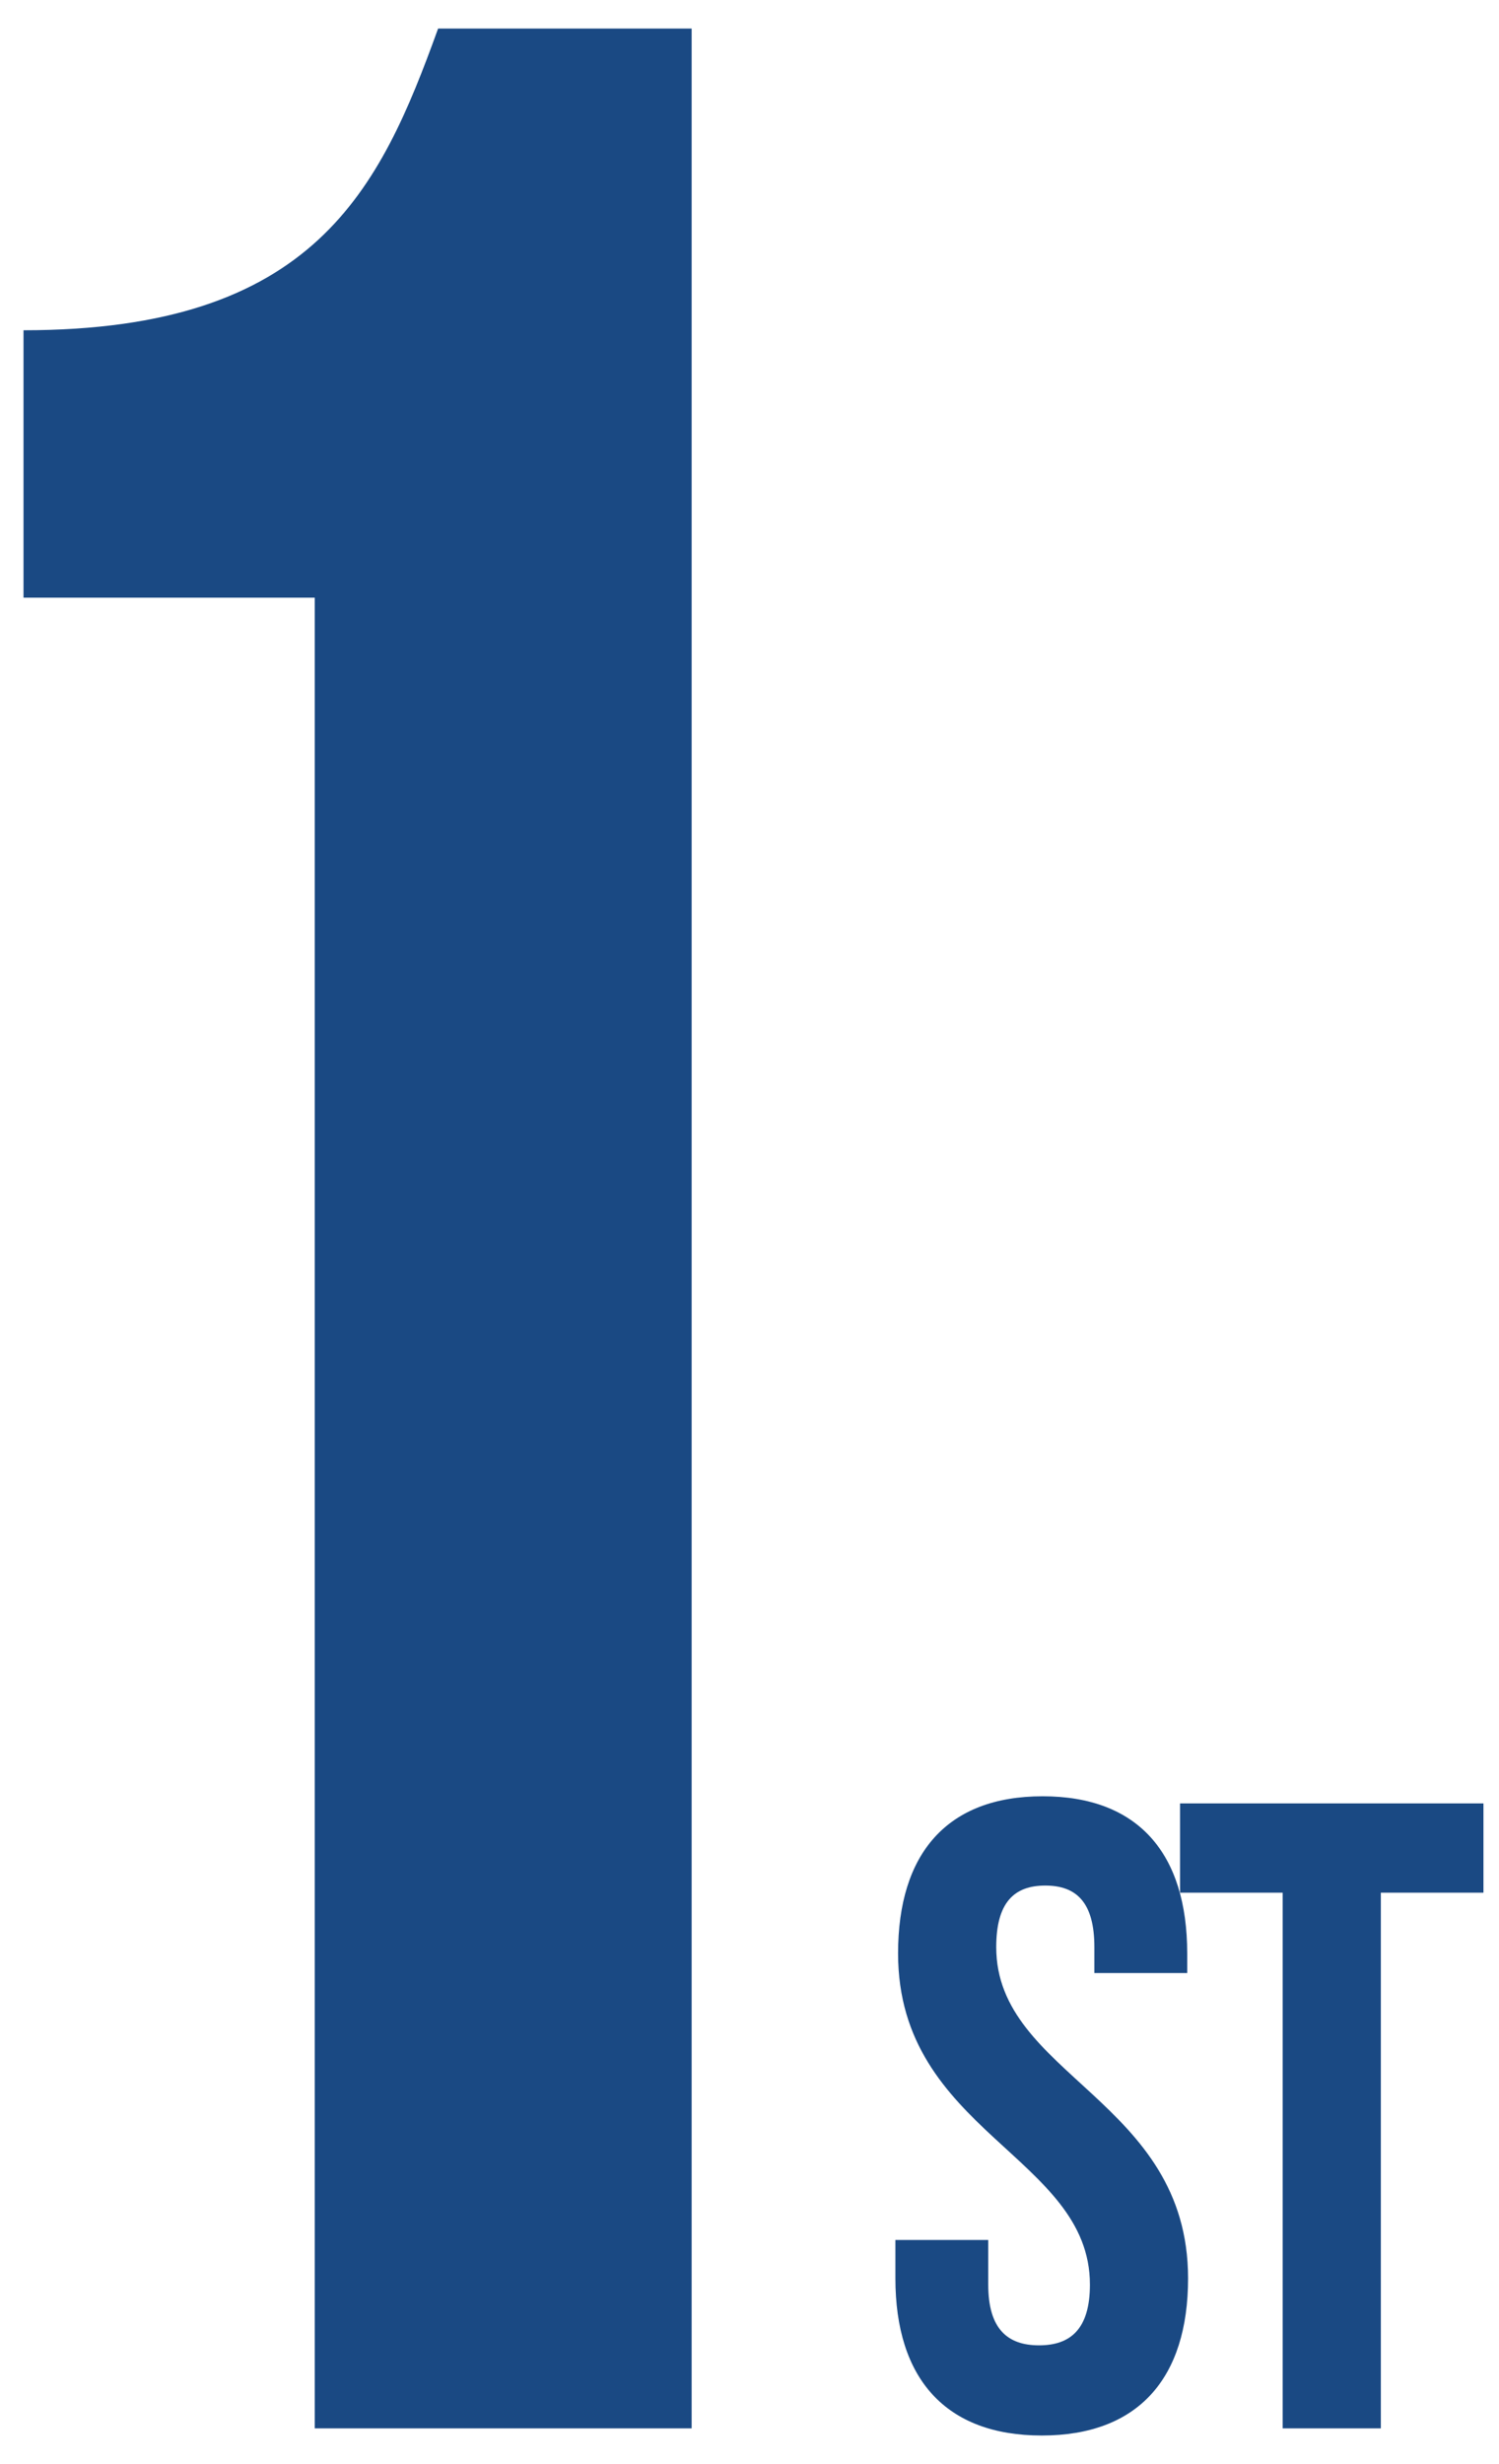
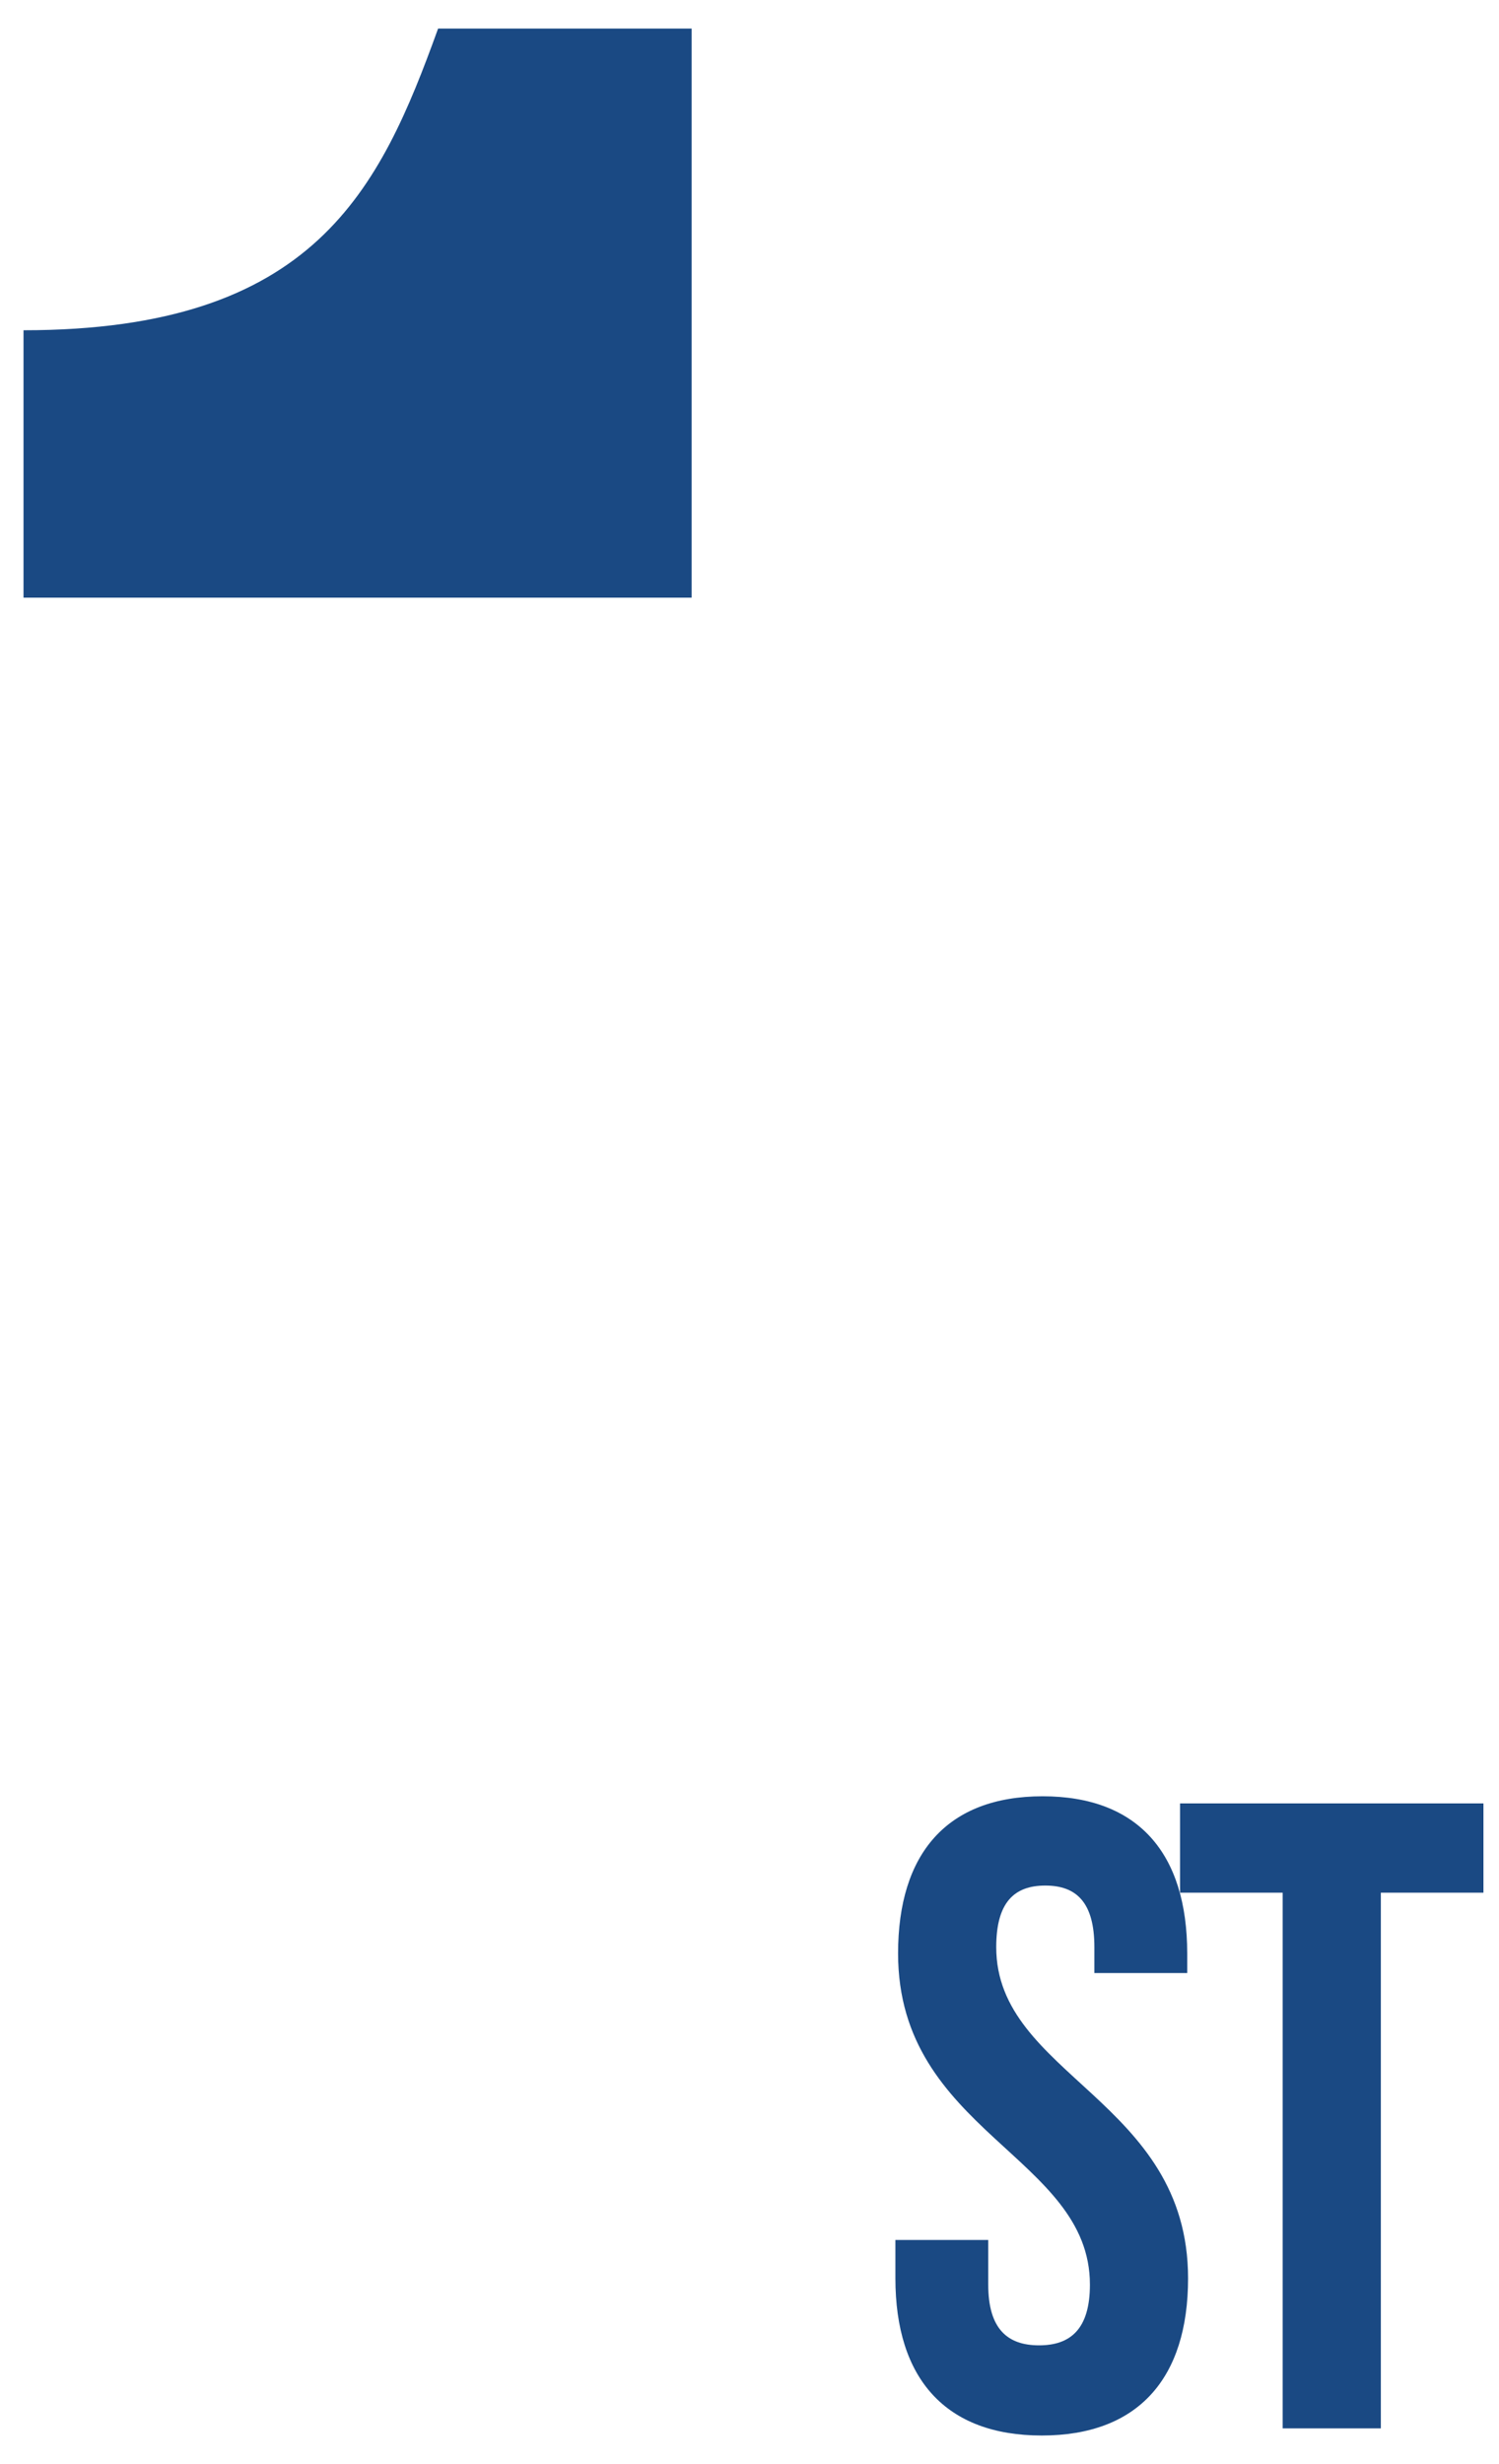
<svg xmlns="http://www.w3.org/2000/svg" width="42" height="69" viewBox="0 0 42 69" fill="none">
-   <path d="M0.659 16.736V9.248C8.819 9.248 10.643 5.312 12.275 0.8H19.379V68H8.819V16.736H0.659ZM25.163 54.7C25.163 51.9 26.538 50.3 29.213 50.3C31.889 50.3 33.264 51.9 33.264 54.7V55.25H30.663V54.525C30.663 53.275 30.163 52.8 29.288 52.8C28.413 52.8 27.913 53.275 27.913 54.525C27.913 58.125 33.288 58.8 33.288 63.8C33.288 66.6 31.889 68.2 29.189 68.2C26.488 68.2 25.088 66.6 25.088 63.8V62.725H27.689V63.975C27.689 65.225 28.238 65.675 29.113 65.675C29.988 65.675 30.538 65.225 30.538 63.975C30.538 60.375 25.163 59.7 25.163 54.7ZM33.064 53V50.5H41.564V53H38.689V68H35.939V53H33.064Z" fill="#1A4983" />
+   <path d="M0.659 16.736V9.248C8.819 9.248 10.643 5.312 12.275 0.8H19.379V68V16.736H0.659ZM25.163 54.7C25.163 51.9 26.538 50.3 29.213 50.3C31.889 50.3 33.264 51.9 33.264 54.7V55.25H30.663V54.525C30.663 53.275 30.163 52.8 29.288 52.8C28.413 52.8 27.913 53.275 27.913 54.525C27.913 58.125 33.288 58.8 33.288 63.8C33.288 66.6 31.889 68.2 29.189 68.2C26.488 68.2 25.088 66.6 25.088 63.8V62.725H27.689V63.975C27.689 65.225 28.238 65.675 29.113 65.675C29.988 65.675 30.538 65.225 30.538 63.975C30.538 60.375 25.163 59.7 25.163 54.7ZM33.064 53V50.5H41.564V53H38.689V68H35.939V53H33.064Z" fill="#1A4983" />
</svg>